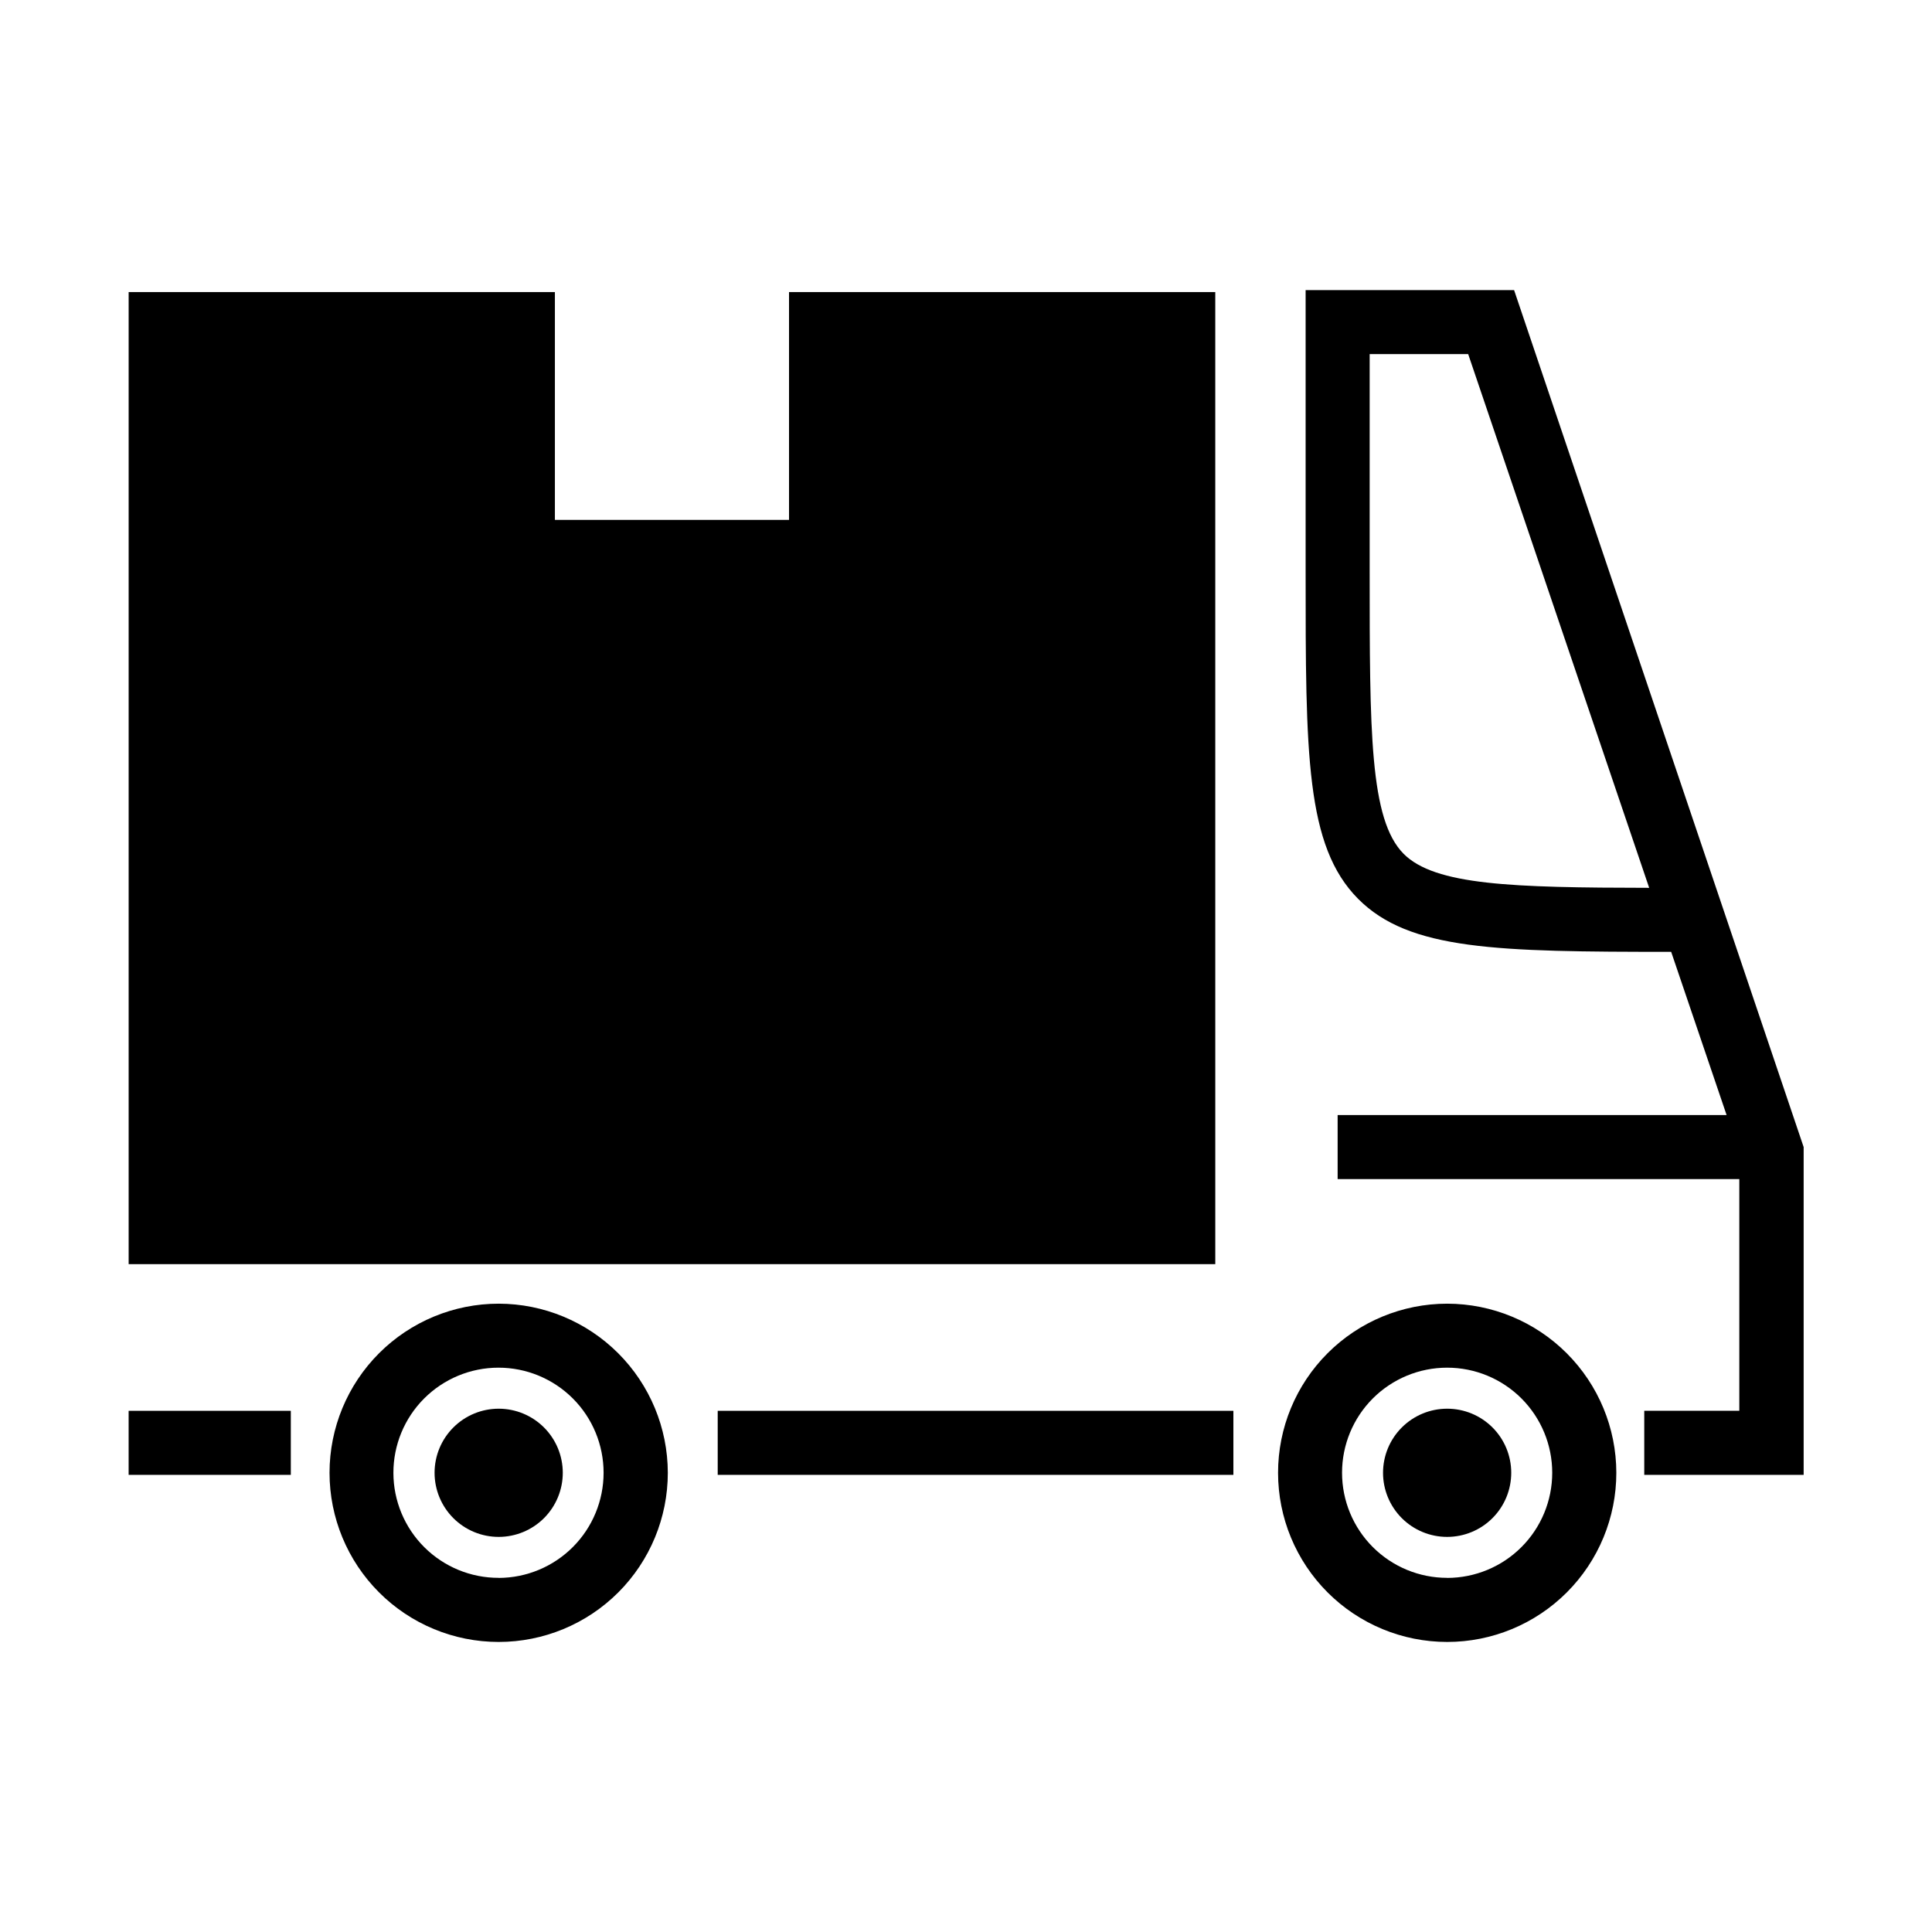
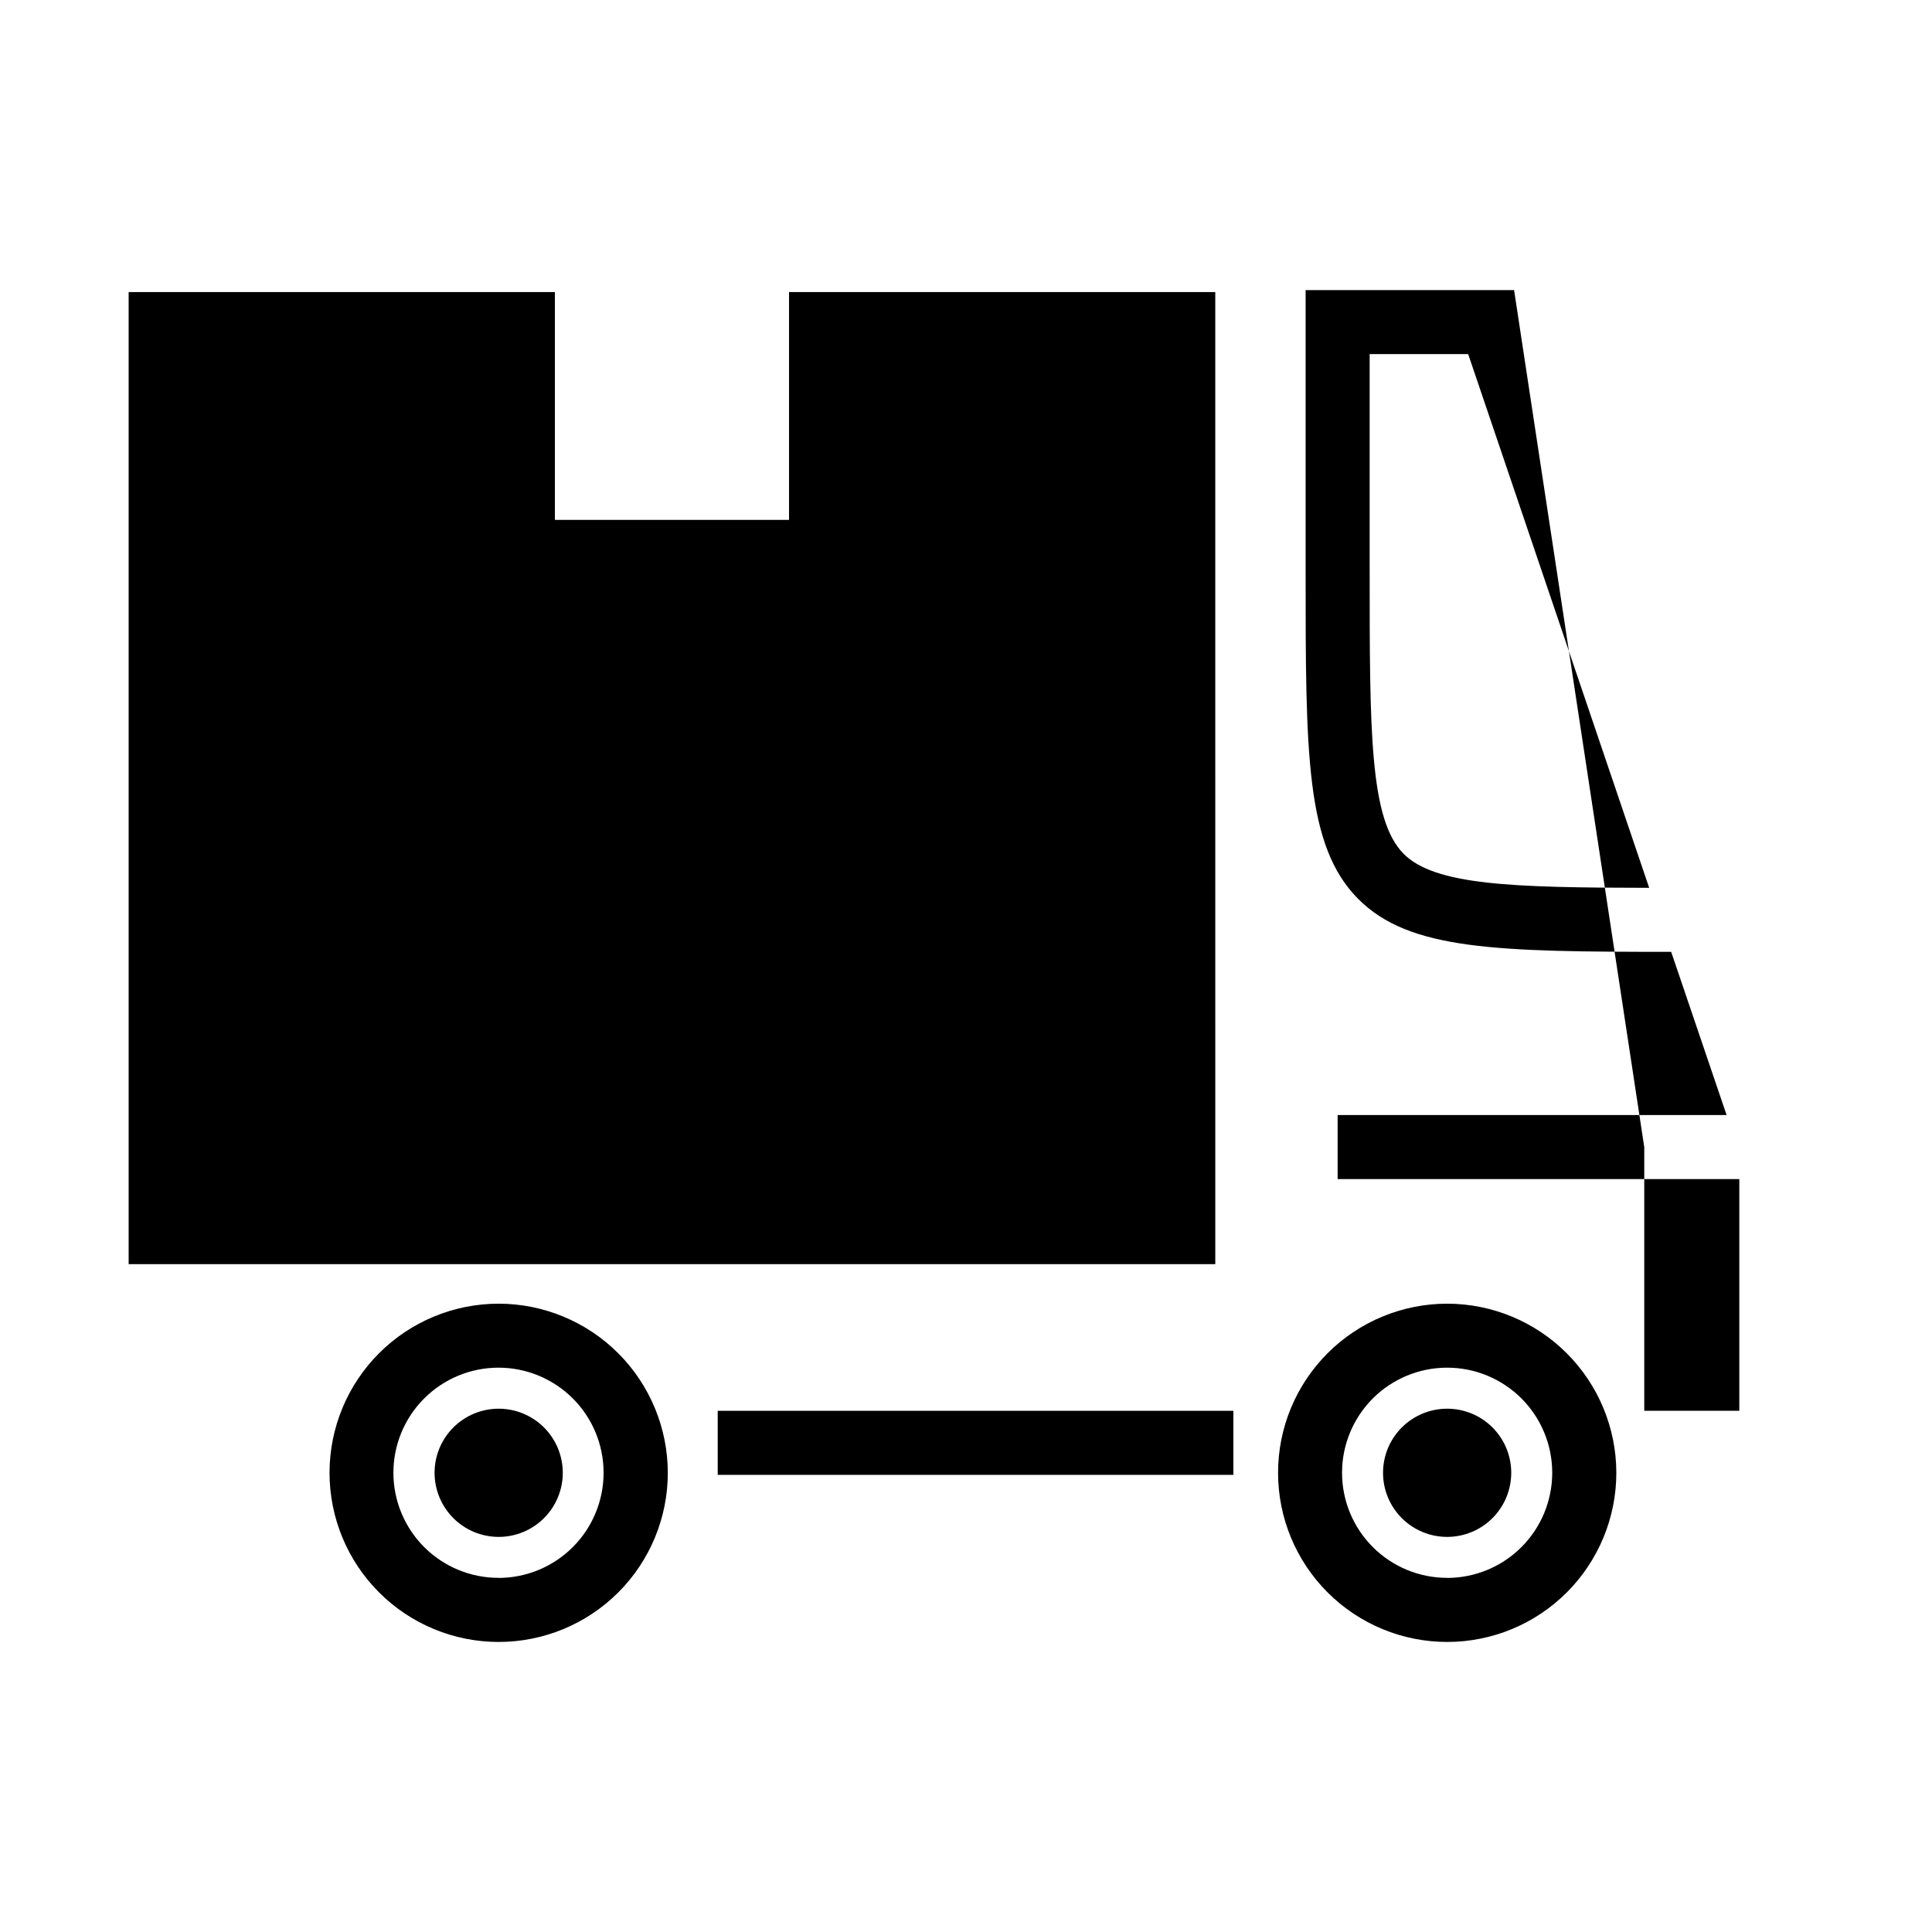
<svg xmlns="http://www.w3.org/2000/svg" fill="#000000" width="800px" height="800px" version="1.1" viewBox="144 144 512 512">
  <g>
    <path d="m466.06 221.4h-112.96v60.379h-62.047v-60.379h-112.96v257.61h287.97z" />
-     <path d="m545.25 220.88h-55.246v74.562c0 48.445 0 72.738 13.902 86.75 13.555 13.664 36.777 14.043 82.973 14.059l14.688 43.25h-103.08v16.973h106.45v61.402h-25.191v16.973h42.242v-86.859zm-29.301 149.36c-8.973-9.055-8.973-32.402-8.973-74.801v-57.605h26.105l47.969 141.45c-36.305-0.051-56.789-0.664-65.102-9.039z" />
+     <path d="m545.25 220.88h-55.246v74.562c0 48.445 0 72.738 13.902 86.75 13.555 13.664 36.777 14.043 82.973 14.059l14.688 43.25h-103.08v16.973h106.45v61.402h-25.191v16.973v-86.859zm-29.301 149.36c-8.973-9.055-8.973-32.402-8.973-74.801v-57.605h26.105l47.969 141.45c-36.305-0.051-56.789-0.664-65.102-9.039z" />
    <path d="m334.2 517.88h136.66v16.973h-136.66z" />
-     <path d="m178.09 517.88h42.98v16.973h-42.98z" />
    <path d="m276.17 489.49c-11.891-0.004-23.293 4.715-31.703 13.121s-13.137 19.809-13.137 31.695c0 11.891 4.723 23.293 13.129 31.699 8.406 8.41 19.809 13.133 31.699 13.129 11.891 0 23.293-4.727 31.699-13.133 8.402-8.41 13.125-19.816 13.121-31.703-0.02-11.879-4.742-23.266-13.145-31.668-8.398-8.398-19.785-13.125-31.664-13.141zm0 72.66v-0.004c-7.391 0.02-14.484-2.902-19.719-8.117-5.238-5.219-8.184-12.301-8.195-19.691-0.012-7.391 2.914-14.48 8.133-19.711 5.223-5.234 12.309-8.176 19.695-8.18 7.391-0.008 14.48 2.926 19.711 8.148 5.227 5.223 8.164 12.312 8.164 19.703 0 7.375-2.926 14.453-8.137 19.676-5.207 5.223-12.277 8.168-19.652 8.191z" />
    <path d="m527.52 489.49c-11.887 0-23.289 4.723-31.695 13.129s-13.129 19.809-13.125 31.699c0 11.887 4.727 23.289 13.133 31.695s19.812 13.125 31.699 13.121c11.891 0 23.289-4.727 31.695-13.137 8.402-8.41 13.121-19.812 13.117-31.699-0.016-11.883-4.742-23.273-13.148-31.672-8.402-8.402-19.793-13.125-31.676-13.137zm0 72.66v-0.004c-7.387 0.008-14.473-2.926-19.699-8.145-5.227-5.223-8.164-12.309-8.164-19.695-0.004-7.387 2.93-14.473 8.148-19.699 5.223-5.223 12.309-8.16 19.695-8.16 7.387-0.004 14.473 2.93 19.699 8.152 5.223 5.227 8.156 12.309 8.156 19.699 0 7.383-2.93 14.469-8.148 19.691-5.219 5.227-12.301 8.164-19.688 8.176z" />
    <path d="m527.52 517.32c-4.504-0.004-8.828 1.781-12.02 4.969-3.188 3.184-4.981 7.504-4.981 12.012-0.004 4.508 1.785 8.832 4.973 12.02s7.512 4.977 12.02 4.973c4.508 0 8.828-1.793 12.012-4.981 3.188-3.191 4.973-7.516 4.969-12.02 0-4.504-1.785-8.82-4.969-12.004-3.184-3.184-7.5-4.969-12.004-4.969z" />
    <path d="m276.17 517.32c-4.508-0.004-8.832 1.781-12.02 4.969-3.191 3.184-4.984 7.504-4.984 12.012 0 4.508 1.789 8.832 4.977 12.02s7.508 4.977 12.016 4.973c4.508 0 8.832-1.793 12.016-4.981 3.184-3.191 4.973-7.516 4.969-12.02-0.004-4.5-1.793-8.816-4.977-12-3.184-3.18-7.496-4.969-11.996-4.973z" />
  </g>
</svg>